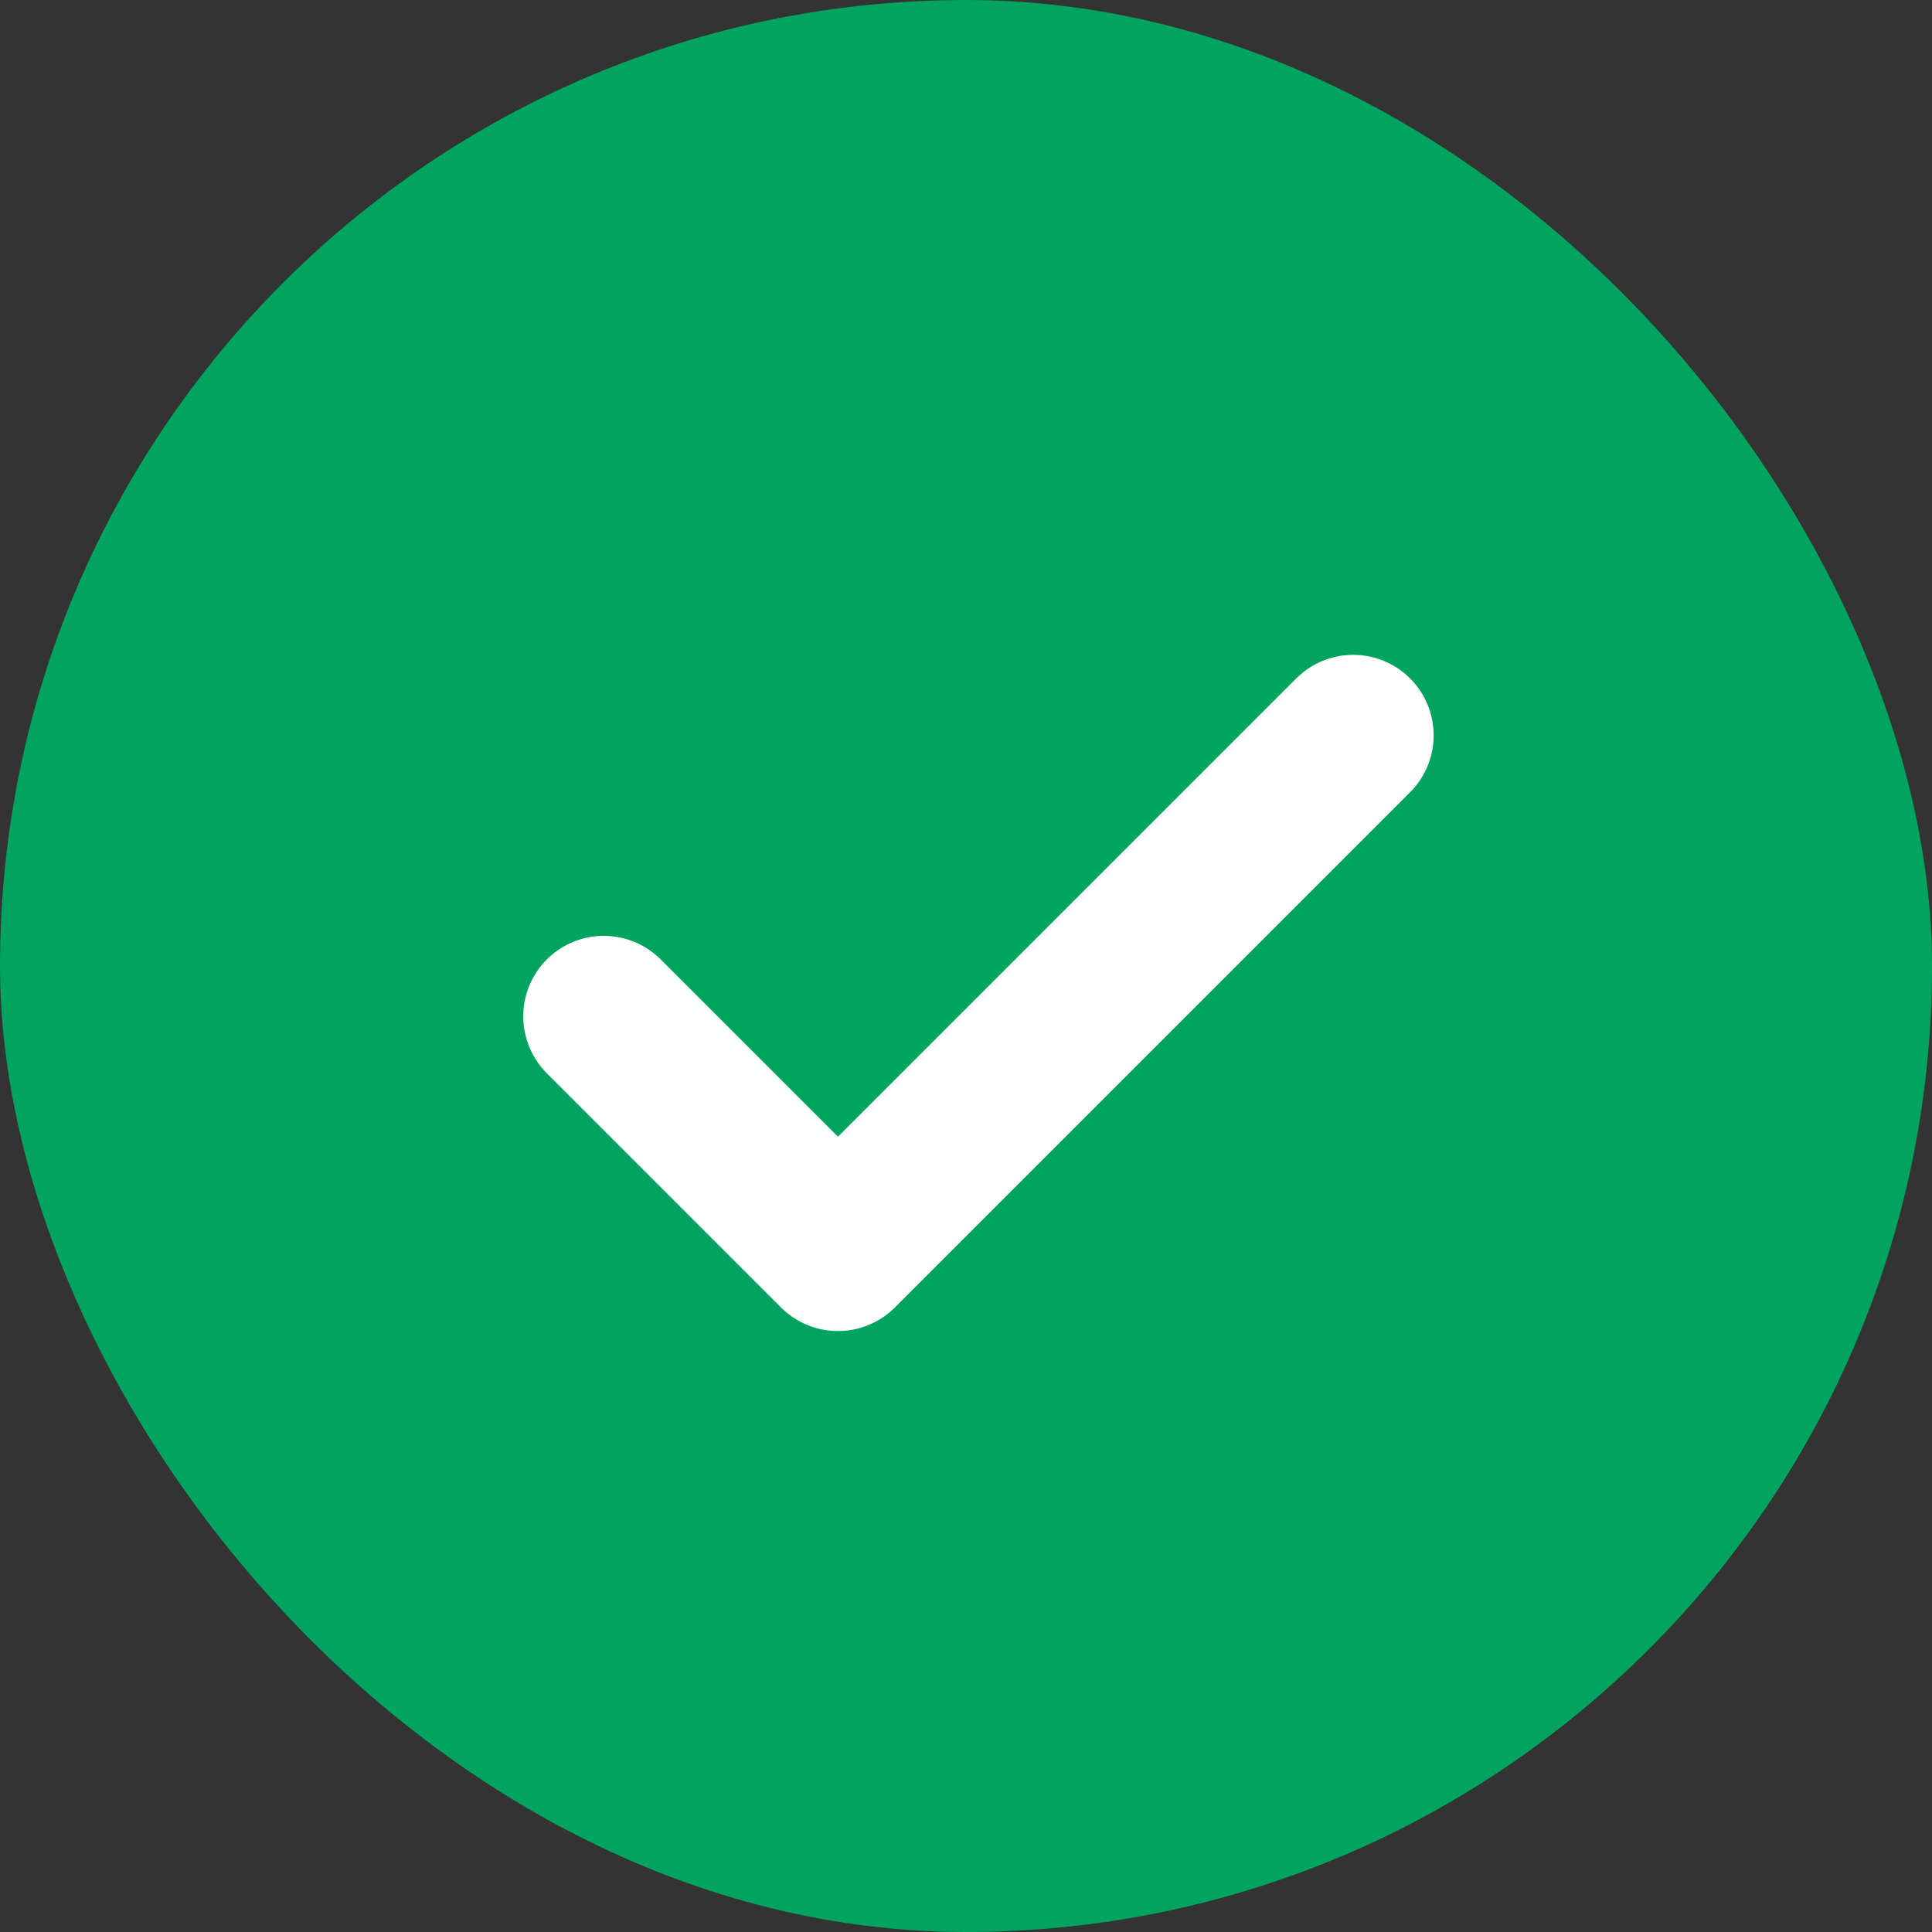
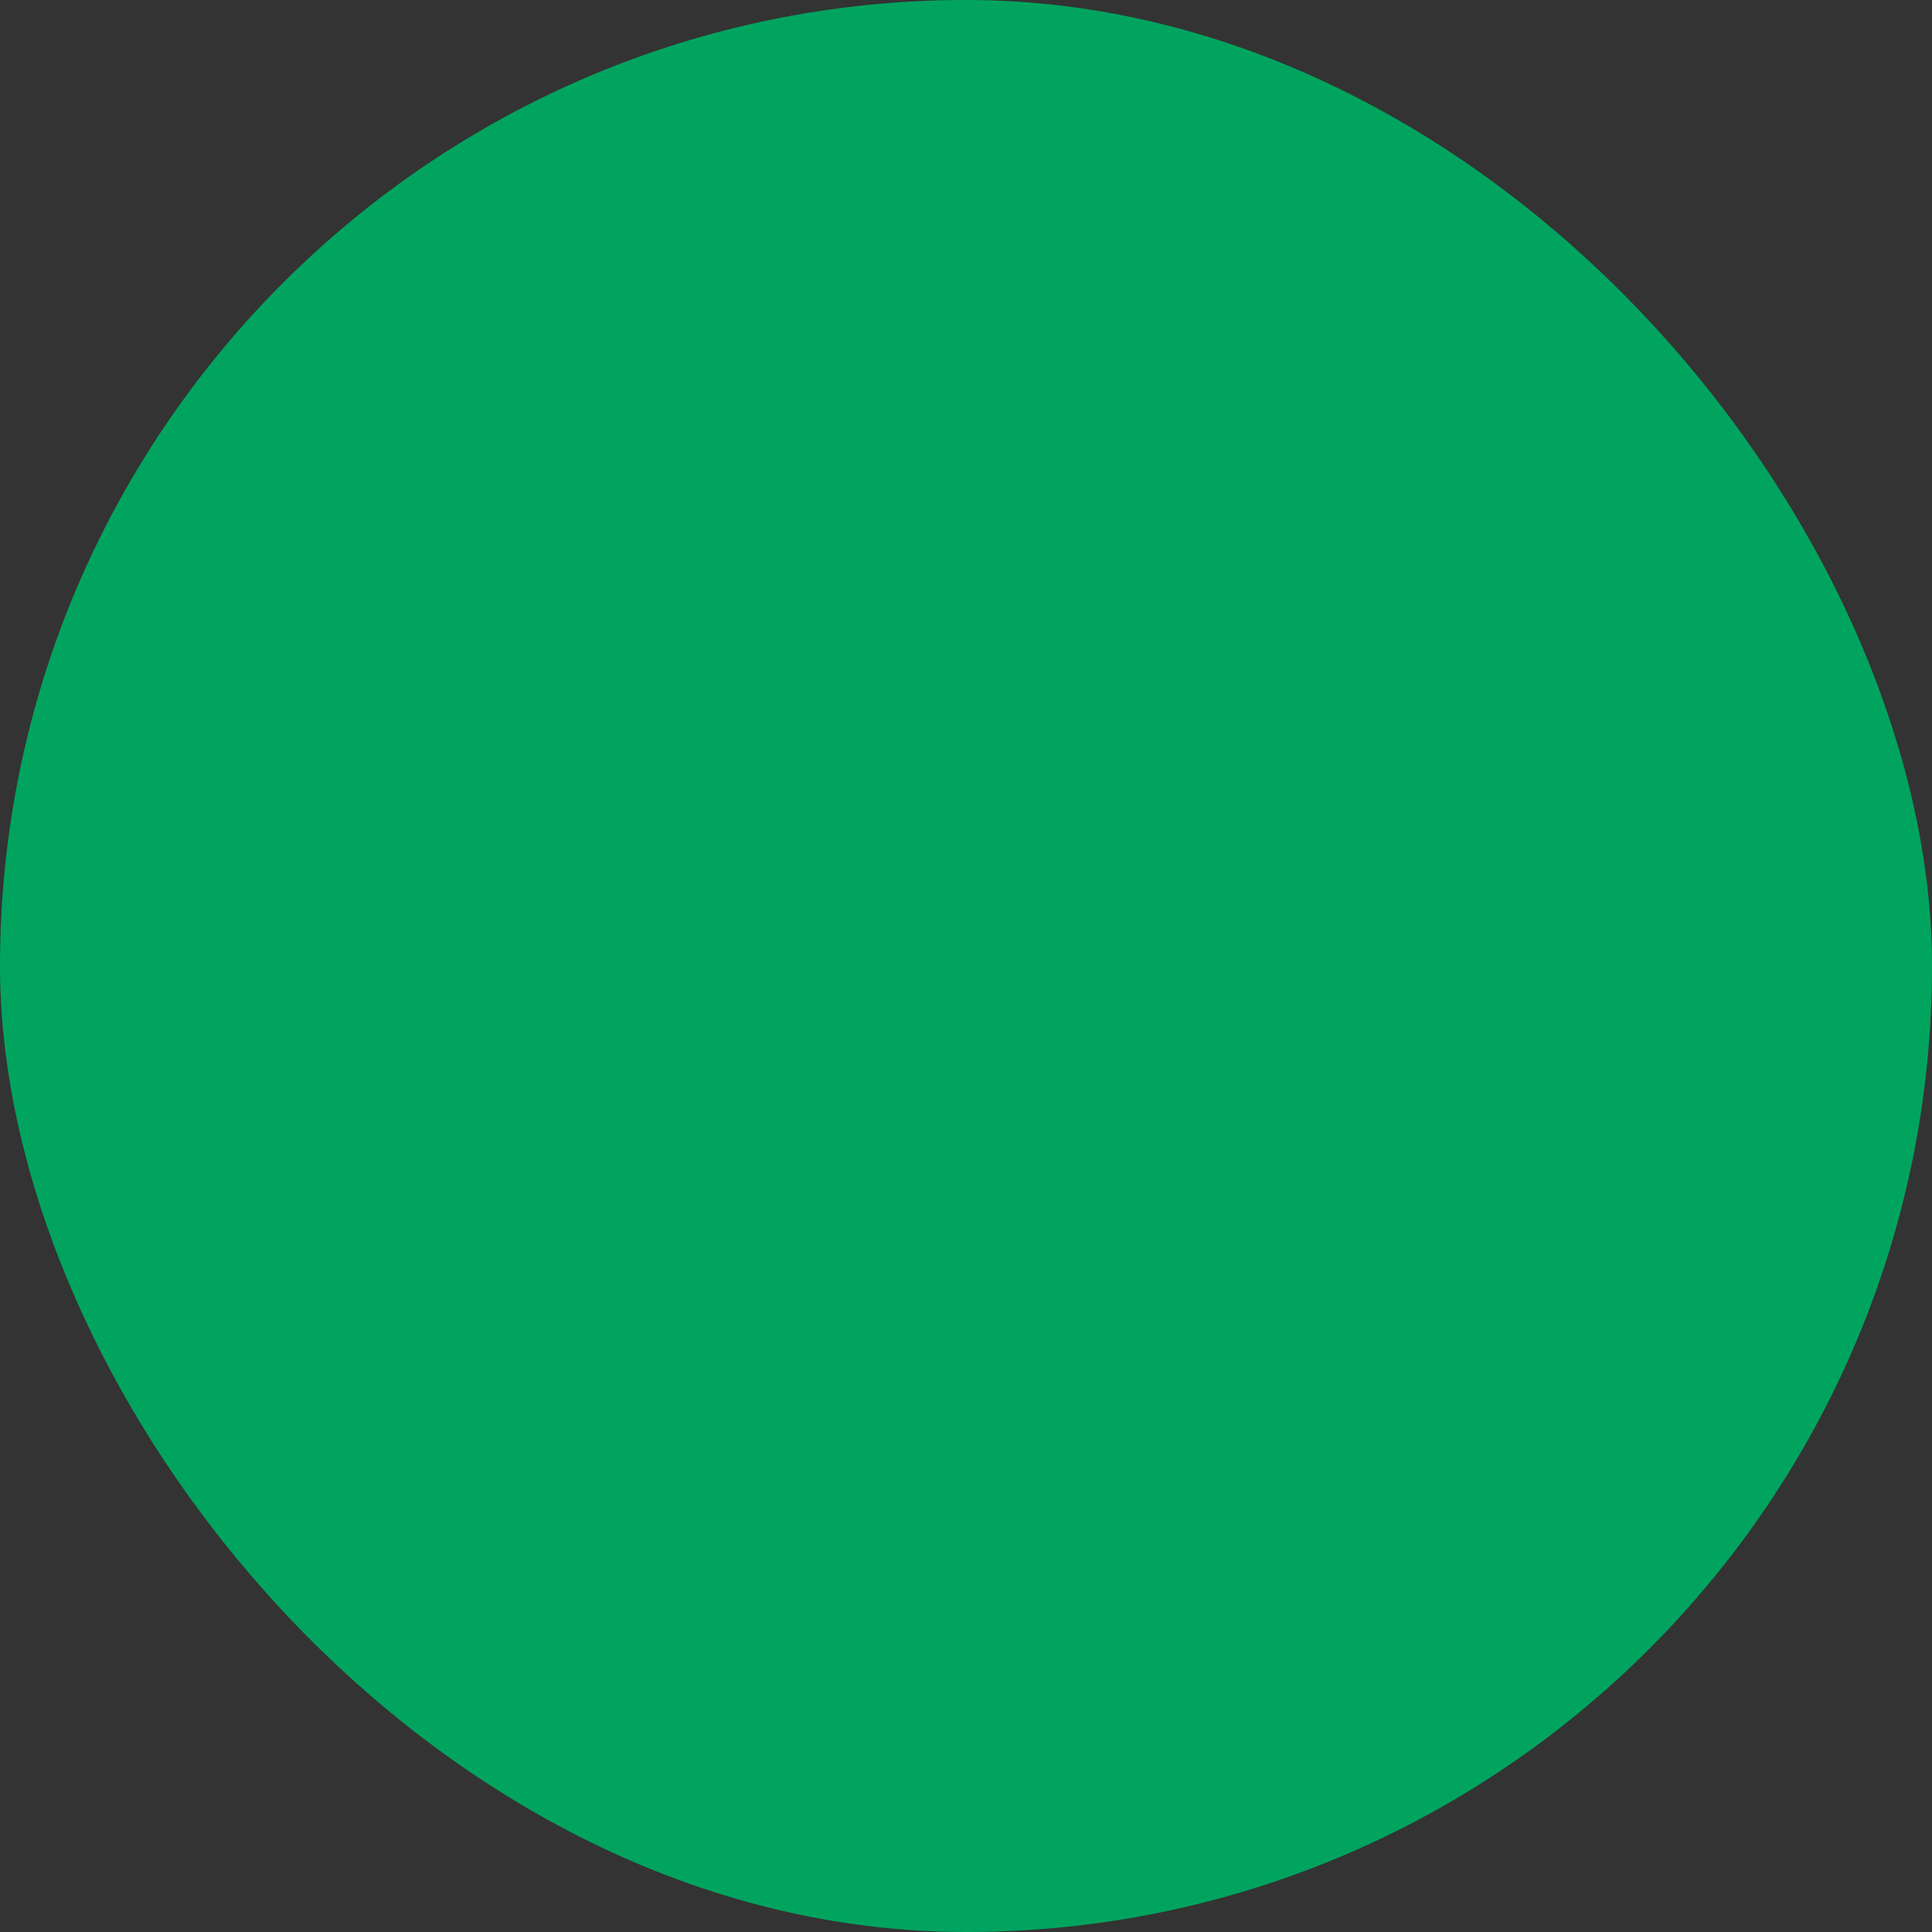
<svg xmlns="http://www.w3.org/2000/svg" width="18" height="18" viewBox="0 0 18 18" fill="none">
  <rect x="0" y="0" width="18" height="18" fill="#333333" stroke="none" />
  <rect width="18" height="18" rx="9" fill="#00A45F" />
-   <path d="M12.607 6.851L7.807 11.651L5.625 9.469" stroke="white" stroke-width="1.5" stroke-linecap="round" stroke-linejoin="round" />
</svg>